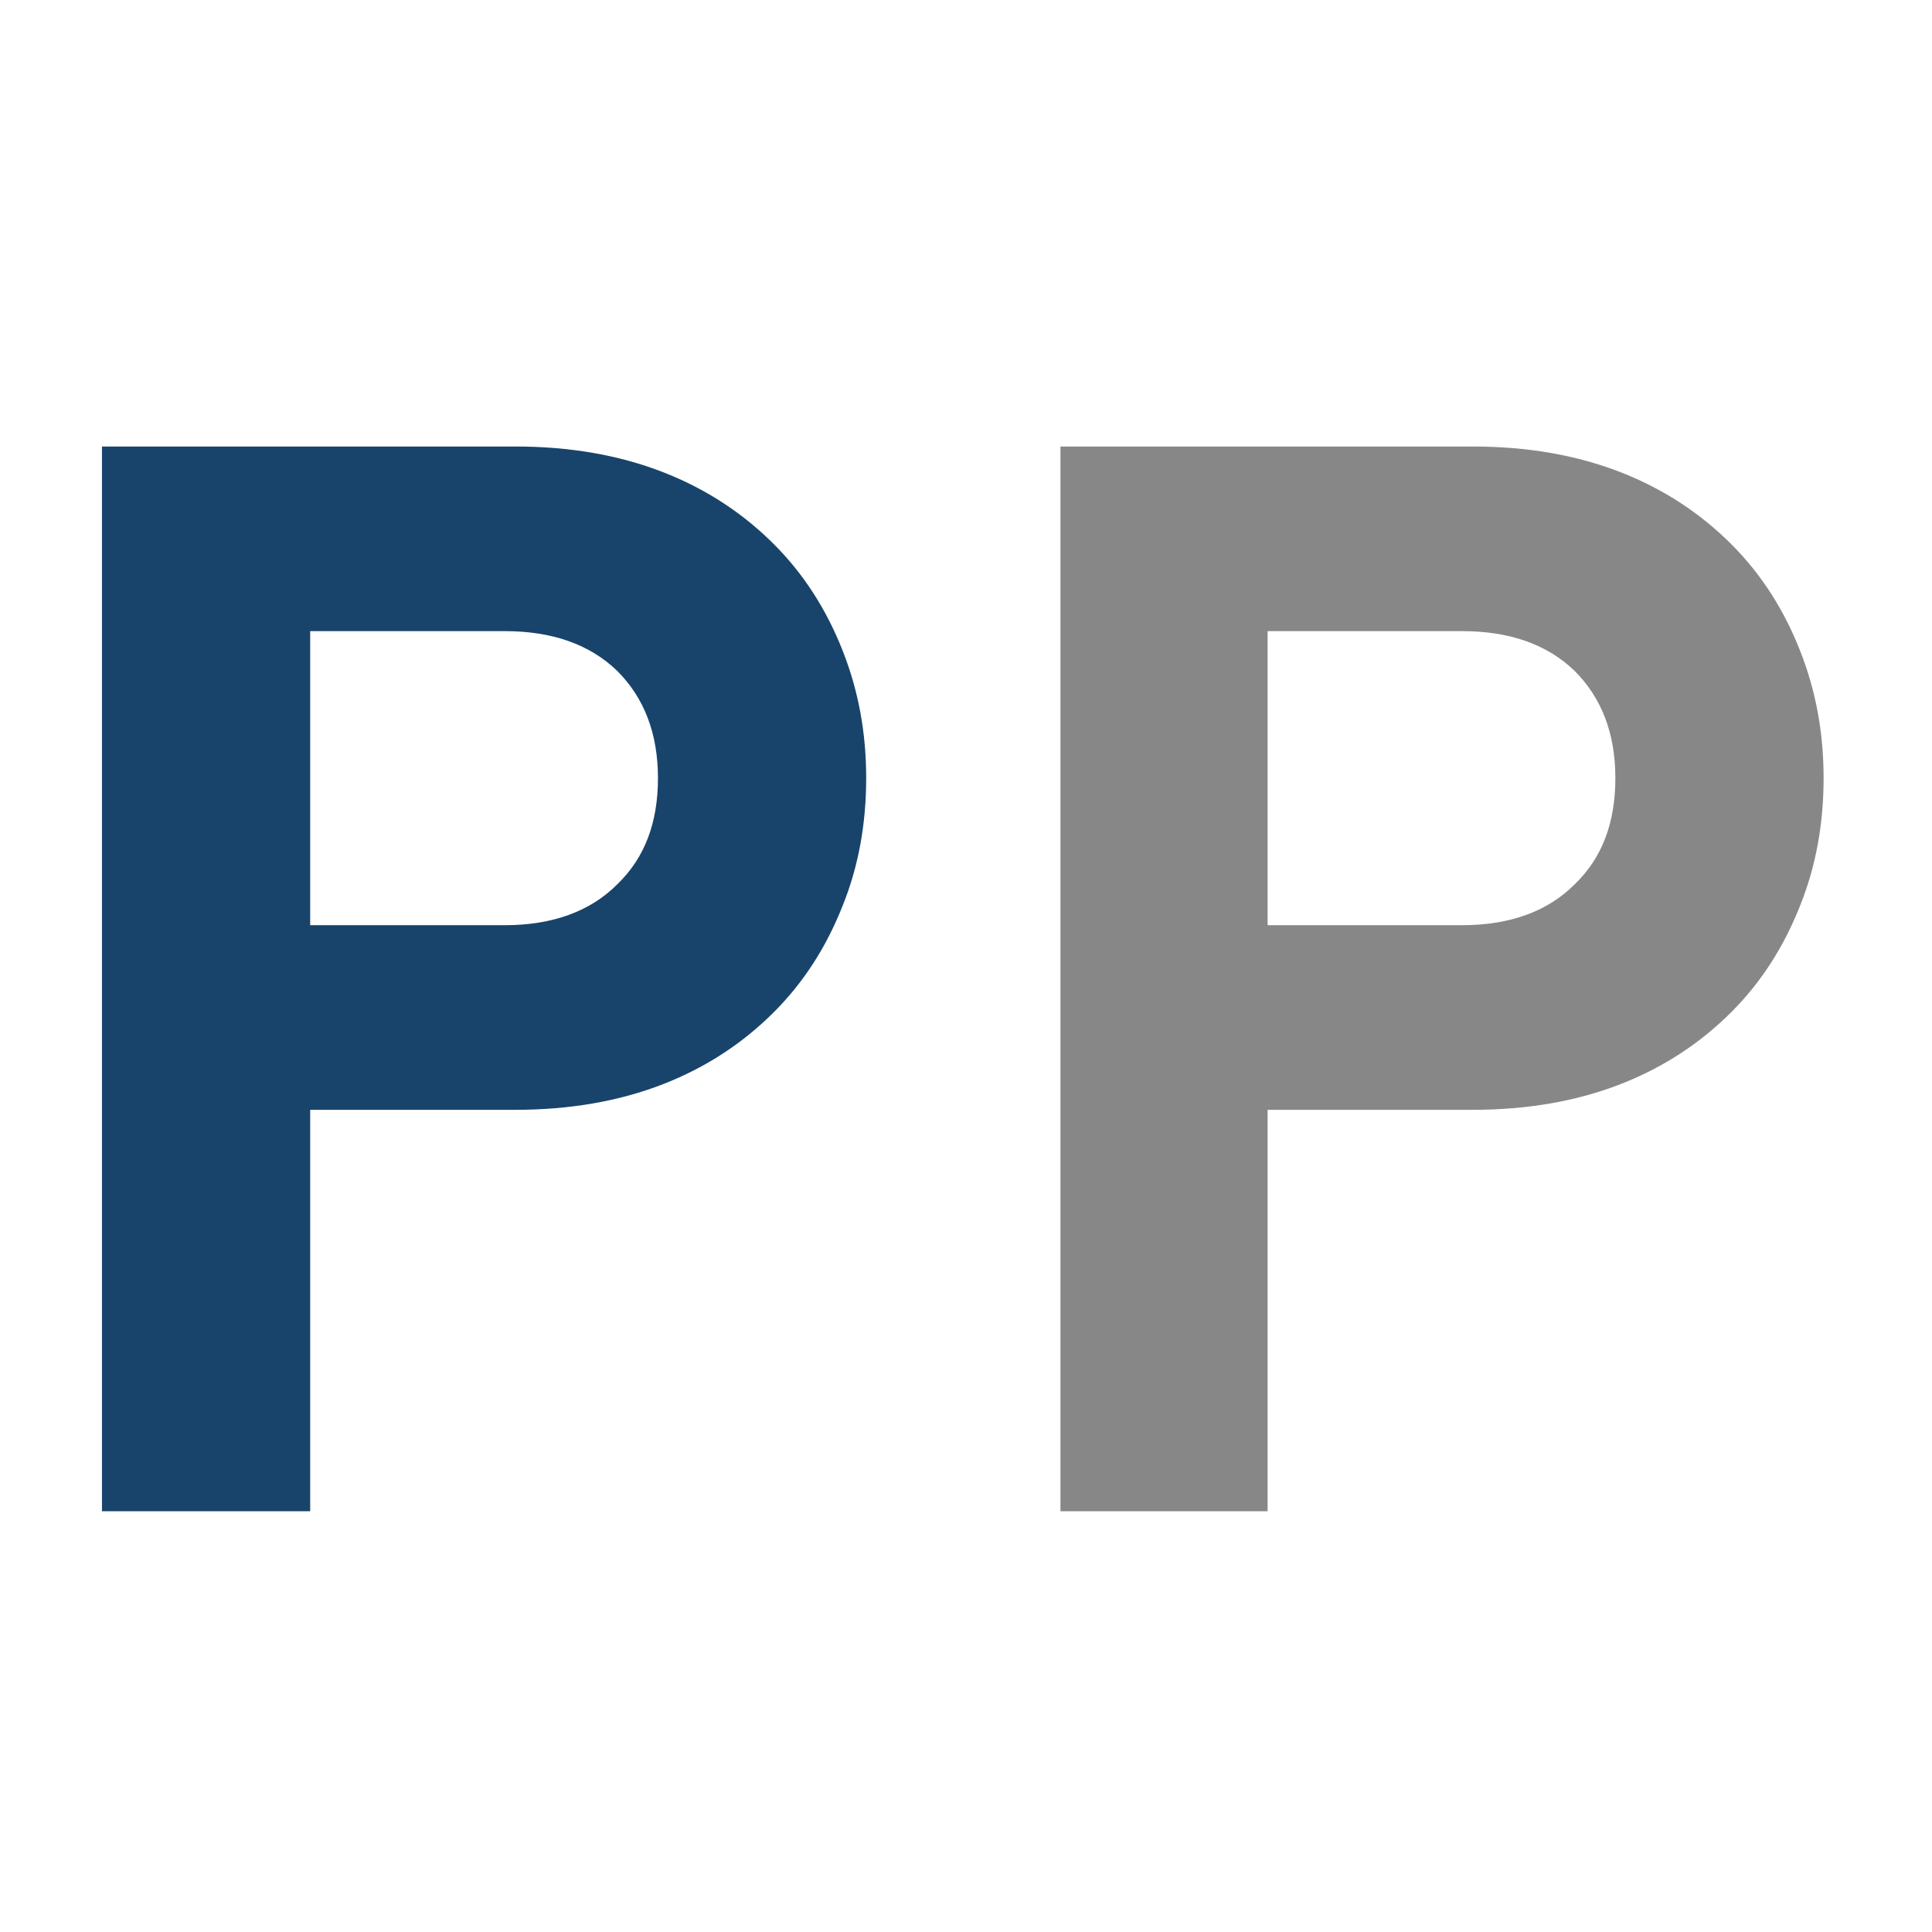
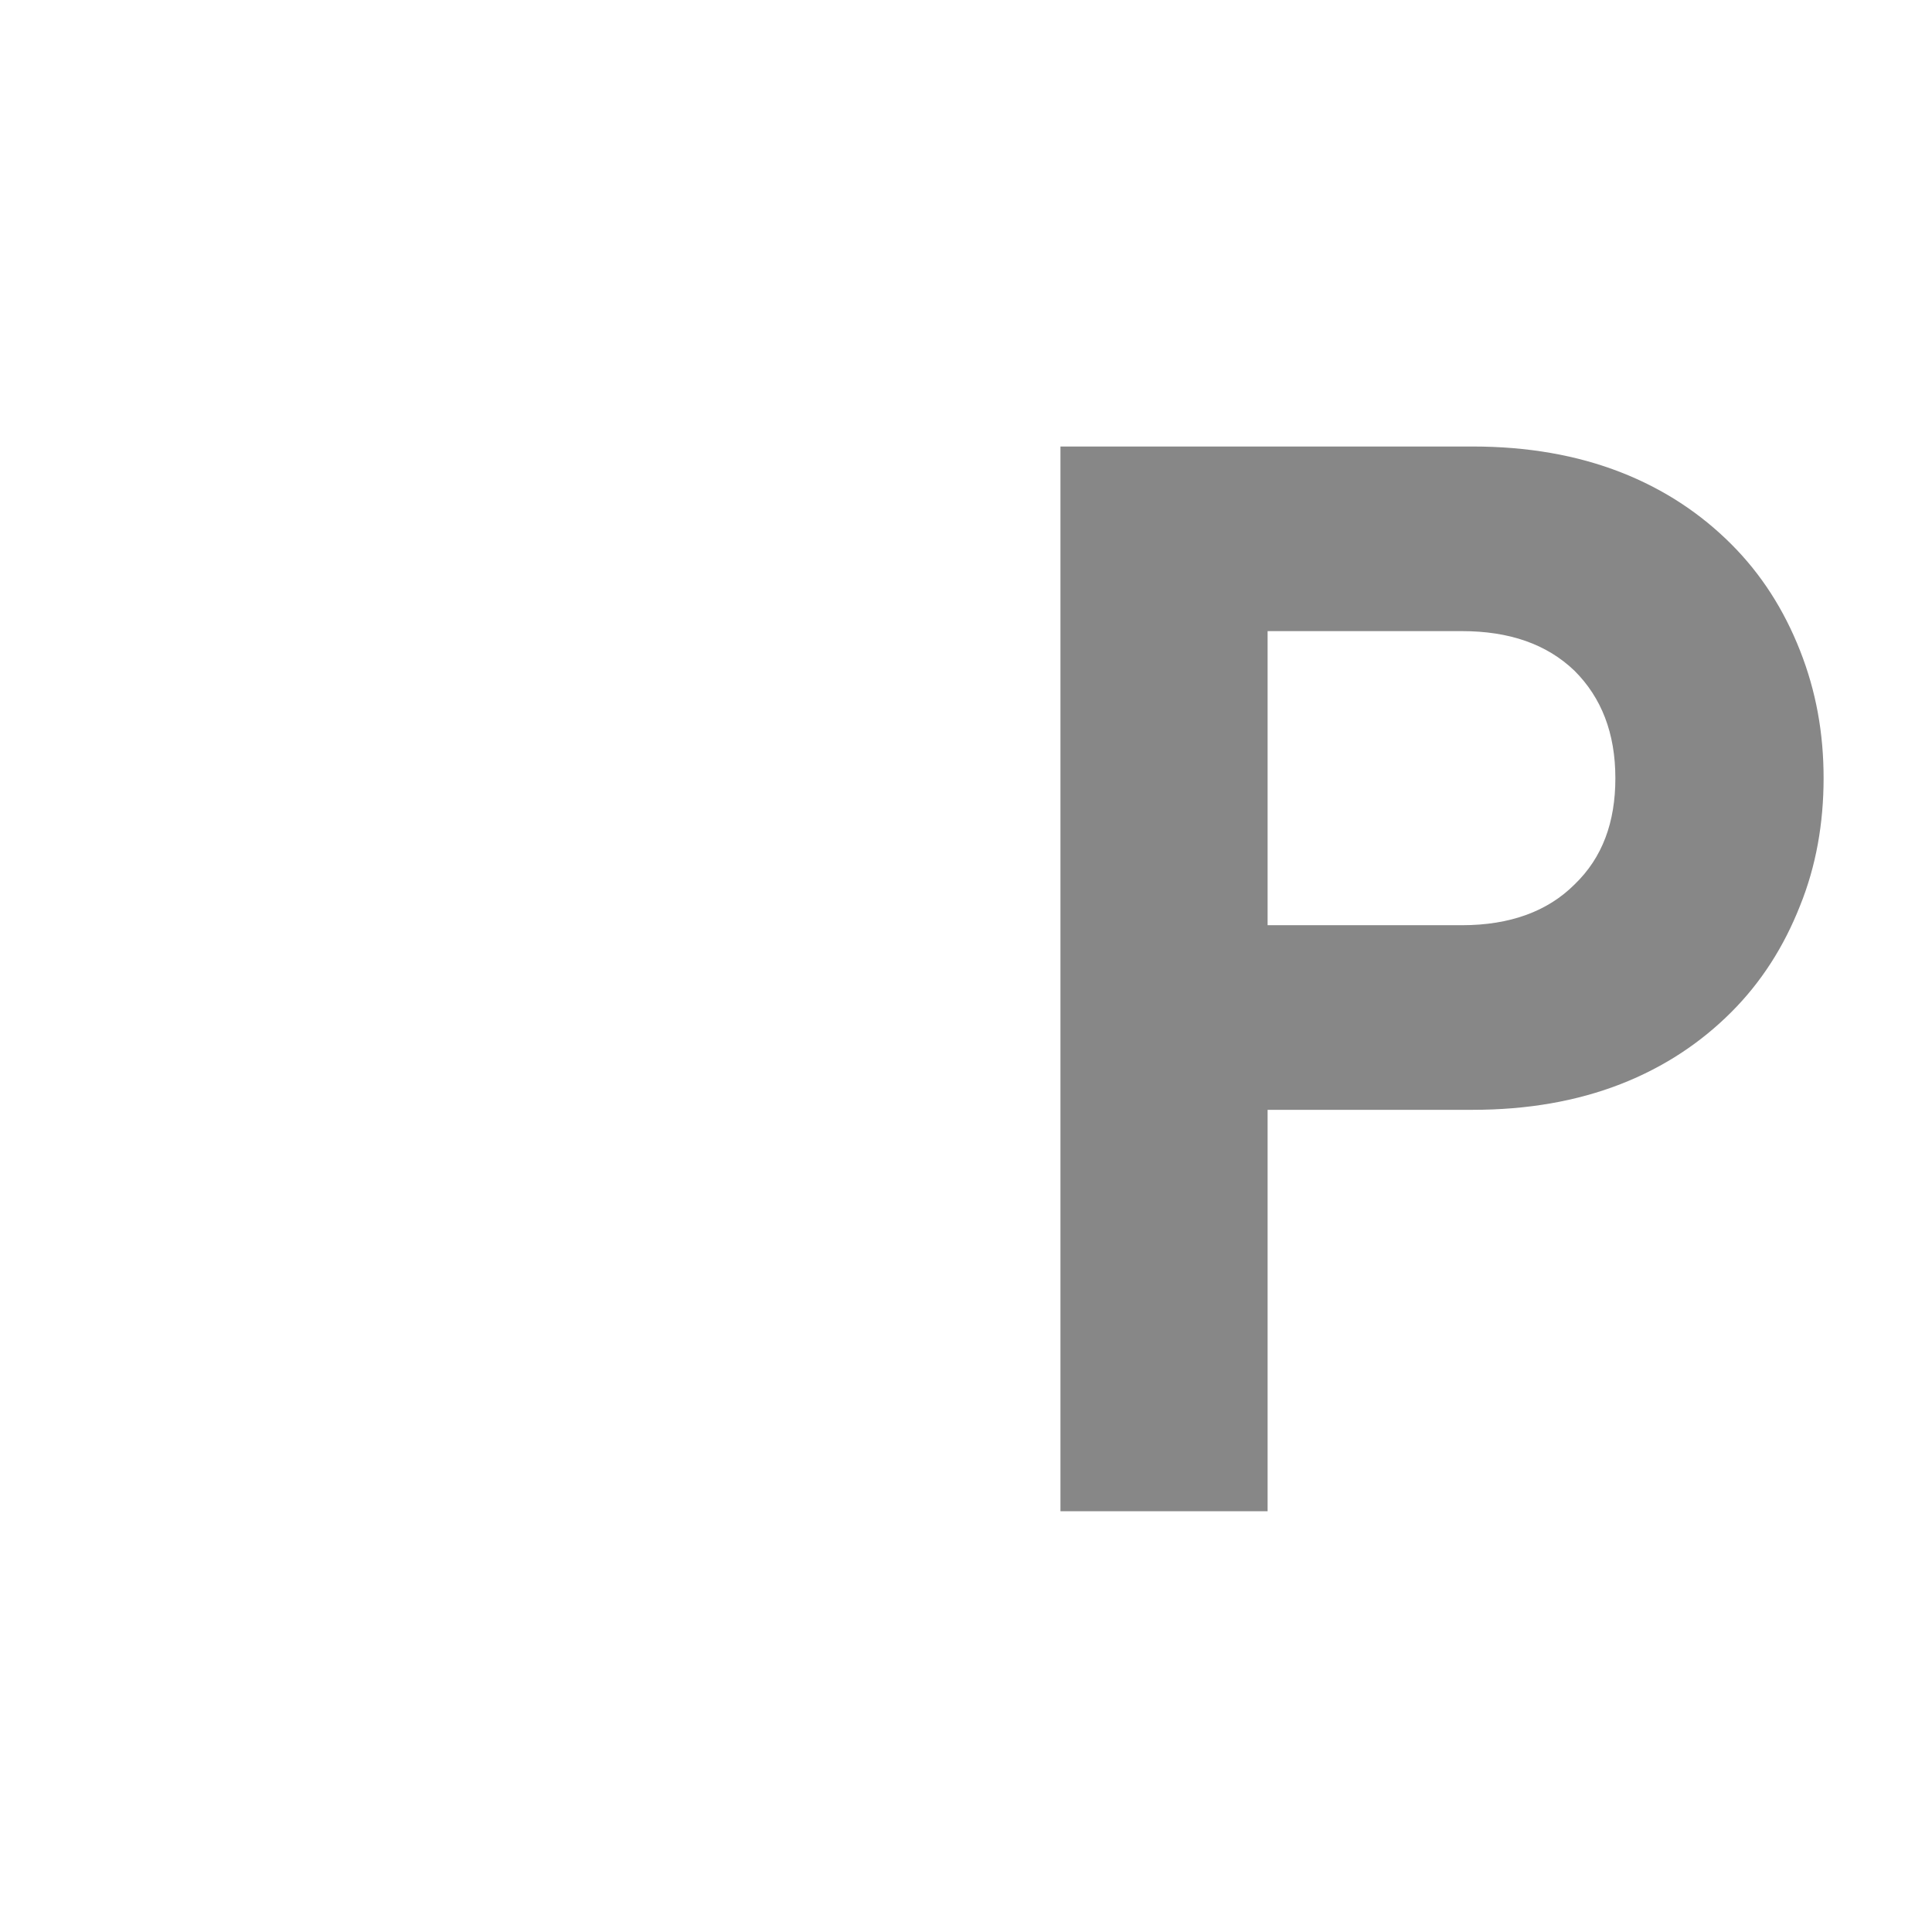
<svg xmlns="http://www.w3.org/2000/svg" version="1.1" id="Ebene_1" x="0px" y="0px" viewBox="0 0 180 180" style="enable-background:new 0 0 180 180;" xml:space="preserve">
  <style type="text/css">
	.st0{fill:#18446B;}
	.st1{fill:#878787;}
</style>
  <g>
-     <path class="st0" d="M48,41.6c5.1,0,9.7,0.8,13.8,2.4c4.1,1.6,7.5,3.9,10.3,6.7c2.8,2.8,4.9,6.1,6.4,9.9c1.5,3.8,2.2,7.7,2.2,11.9   c0,4.2-0.7,8.2-2.2,11.9c-1.5,3.8-3.6,7.1-6.4,9.9c-2.8,2.8-6.2,5.1-10.3,6.7c-4.1,1.6-8.7,2.4-13.8,2.4H28.9v37.4H9.5V41.6H48z    M28.9,58.9v27.3H47c4.5,0,8-1.3,10.5-3.8c2.6-2.5,3.8-5.8,3.8-9.9c0-4.2-1.3-7.5-3.8-10c-2.6-2.5-6.1-3.7-10.5-3.7H28.9z" />
    <path class="st1" d="M137.2,41.6c5.1,0,9.7,0.8,13.8,2.4c4.1,1.6,7.5,3.9,10.3,6.7c2.8,2.8,4.9,6.1,6.4,9.9   c1.5,3.8,2.2,7.7,2.2,11.9c0,4.2-0.7,8.2-2.2,11.9c-1.5,3.8-3.6,7.1-6.4,9.9c-2.8,2.8-6.2,5.1-10.3,6.7c-4.1,1.6-8.7,2.4-13.8,2.4   h-19.1v37.4H98.8V41.6H137.2z M118.1,58.9v27.3h18.1c4.5,0,8-1.3,10.5-3.8c2.6-2.5,3.8-5.8,3.8-9.9c0-4.2-1.3-7.5-3.8-10   c-2.6-2.5-6.1-3.7-10.5-3.7H118.1z" />
  </g>
</svg>